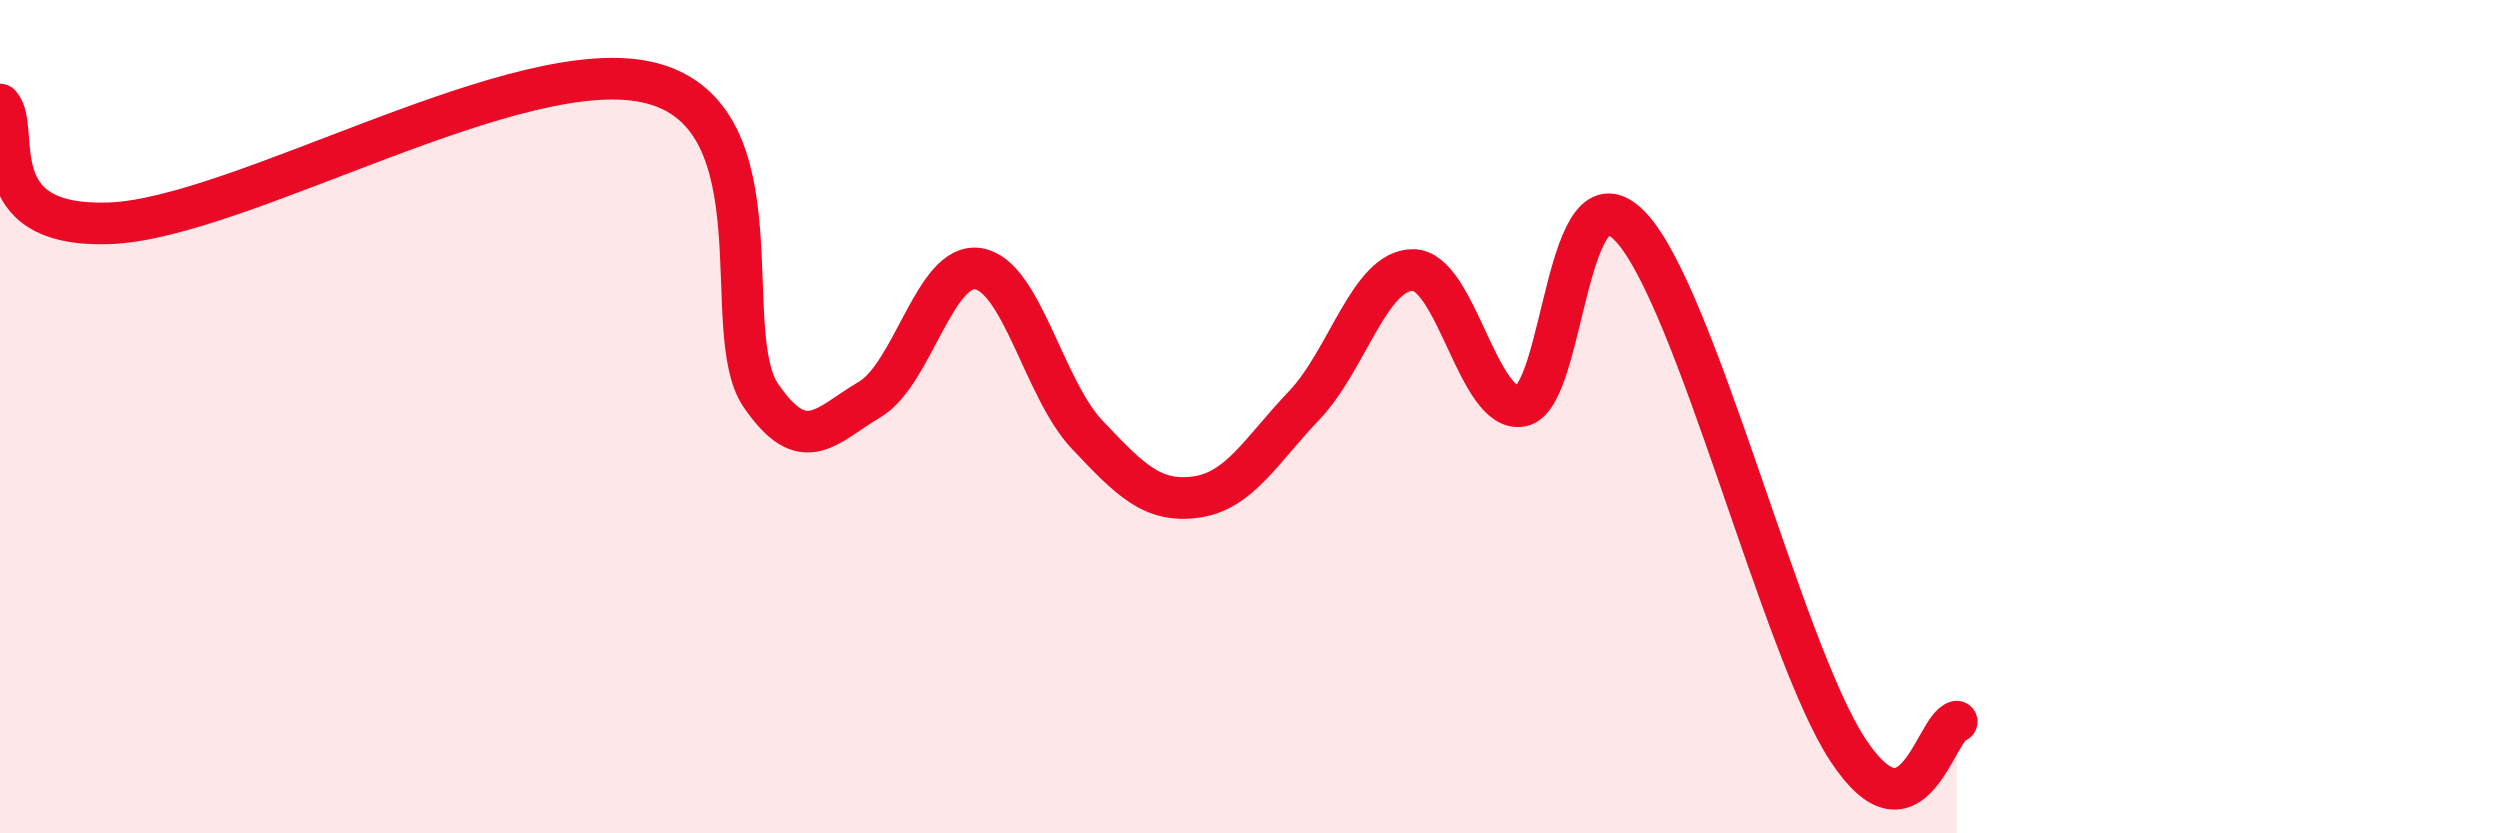
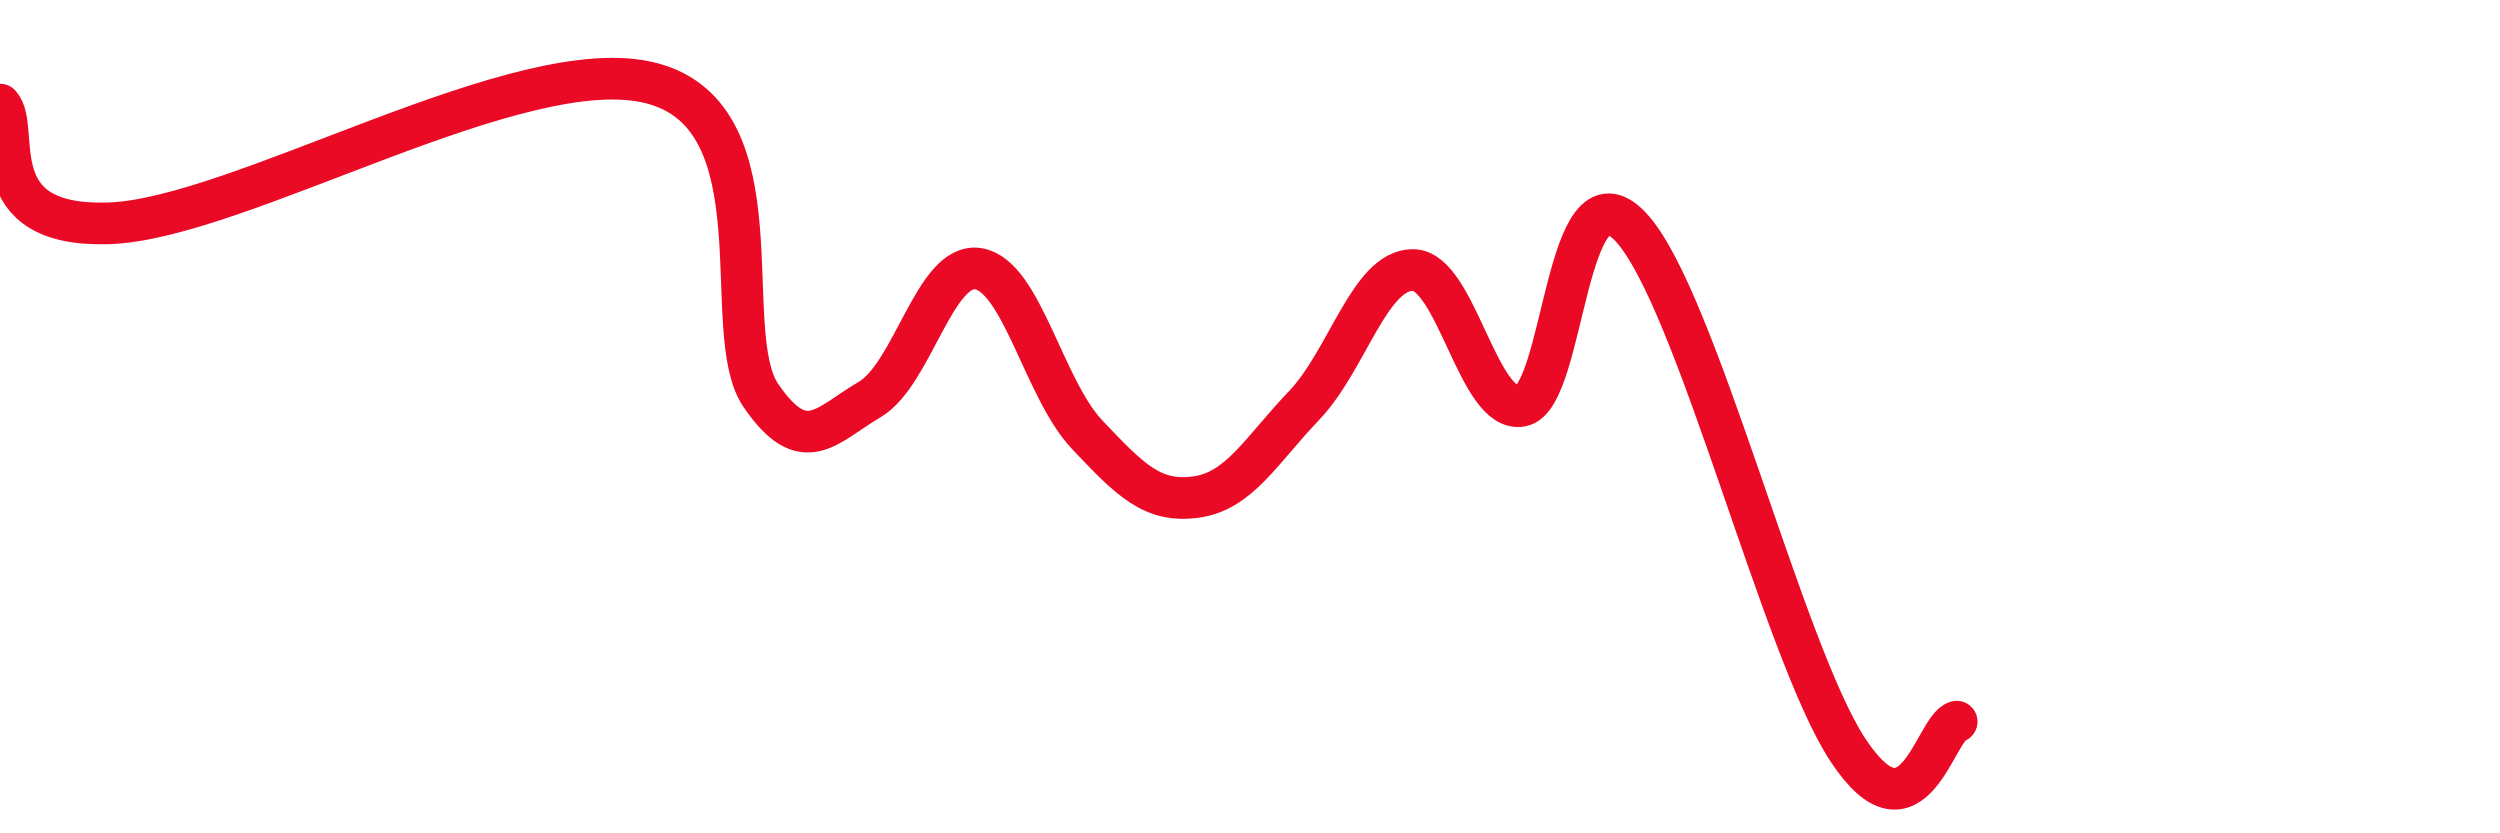
<svg xmlns="http://www.w3.org/2000/svg" width="60" height="20" viewBox="0 0 60 20">
-   <path d="M 0,2.51 C 0.52,3.08 -0.52,5.46 2.61,5.36 C 5.74,5.26 12.52,1.17 15.65,2 C 18.78,2.83 17.22,7.97 18.26,9.49 C 19.3,11.01 19.83,10.2 20.87,9.59 C 21.91,8.98 22.44,6.28 23.48,6.45 C 24.52,6.62 25.05,9.33 26.09,10.43 C 27.13,11.53 27.66,12.07 28.7,11.93 C 29.74,11.79 30.26,10.82 31.3,9.73 C 32.34,8.64 32.87,6.48 33.91,6.48 C 34.95,6.48 35.48,9.95 36.52,9.74 C 37.56,9.53 37.56,3.79 39.13,5.44 C 40.7,7.09 42.78,15.62 44.35,18 C 45.92,20.38 46.44,17.46 46.96,17.32L46.96 20L0 20Z" fill="#EB0A25" opacity="0.1" stroke-linecap="round" stroke-linejoin="round" />
  <path d="M 0,2.51 C 0.52,3.08 -0.52,5.46 2.61,5.36 C 5.74,5.26 12.52,1.17 15.65,2 C 18.78,2.83 17.22,7.97 18.26,9.49 C 19.3,11.01 19.83,10.2 20.87,9.59 C 21.91,8.98 22.44,6.28 23.48,6.45 C 24.52,6.62 25.05,9.33 26.09,10.43 C 27.13,11.53 27.66,12.07 28.7,11.93 C 29.74,11.79 30.26,10.82 31.3,9.73 C 32.34,8.64 32.87,6.48 33.91,6.48 C 34.95,6.48 35.48,9.95 36.52,9.74 C 37.56,9.53 37.56,3.79 39.13,5.44 C 40.7,7.09 42.78,15.62 44.35,18 C 45.92,20.38 46.44,17.46 46.96,17.32" stroke="#EB0A25" stroke-width="1" fill="none" stroke-linecap="round" stroke-linejoin="round" />
</svg>